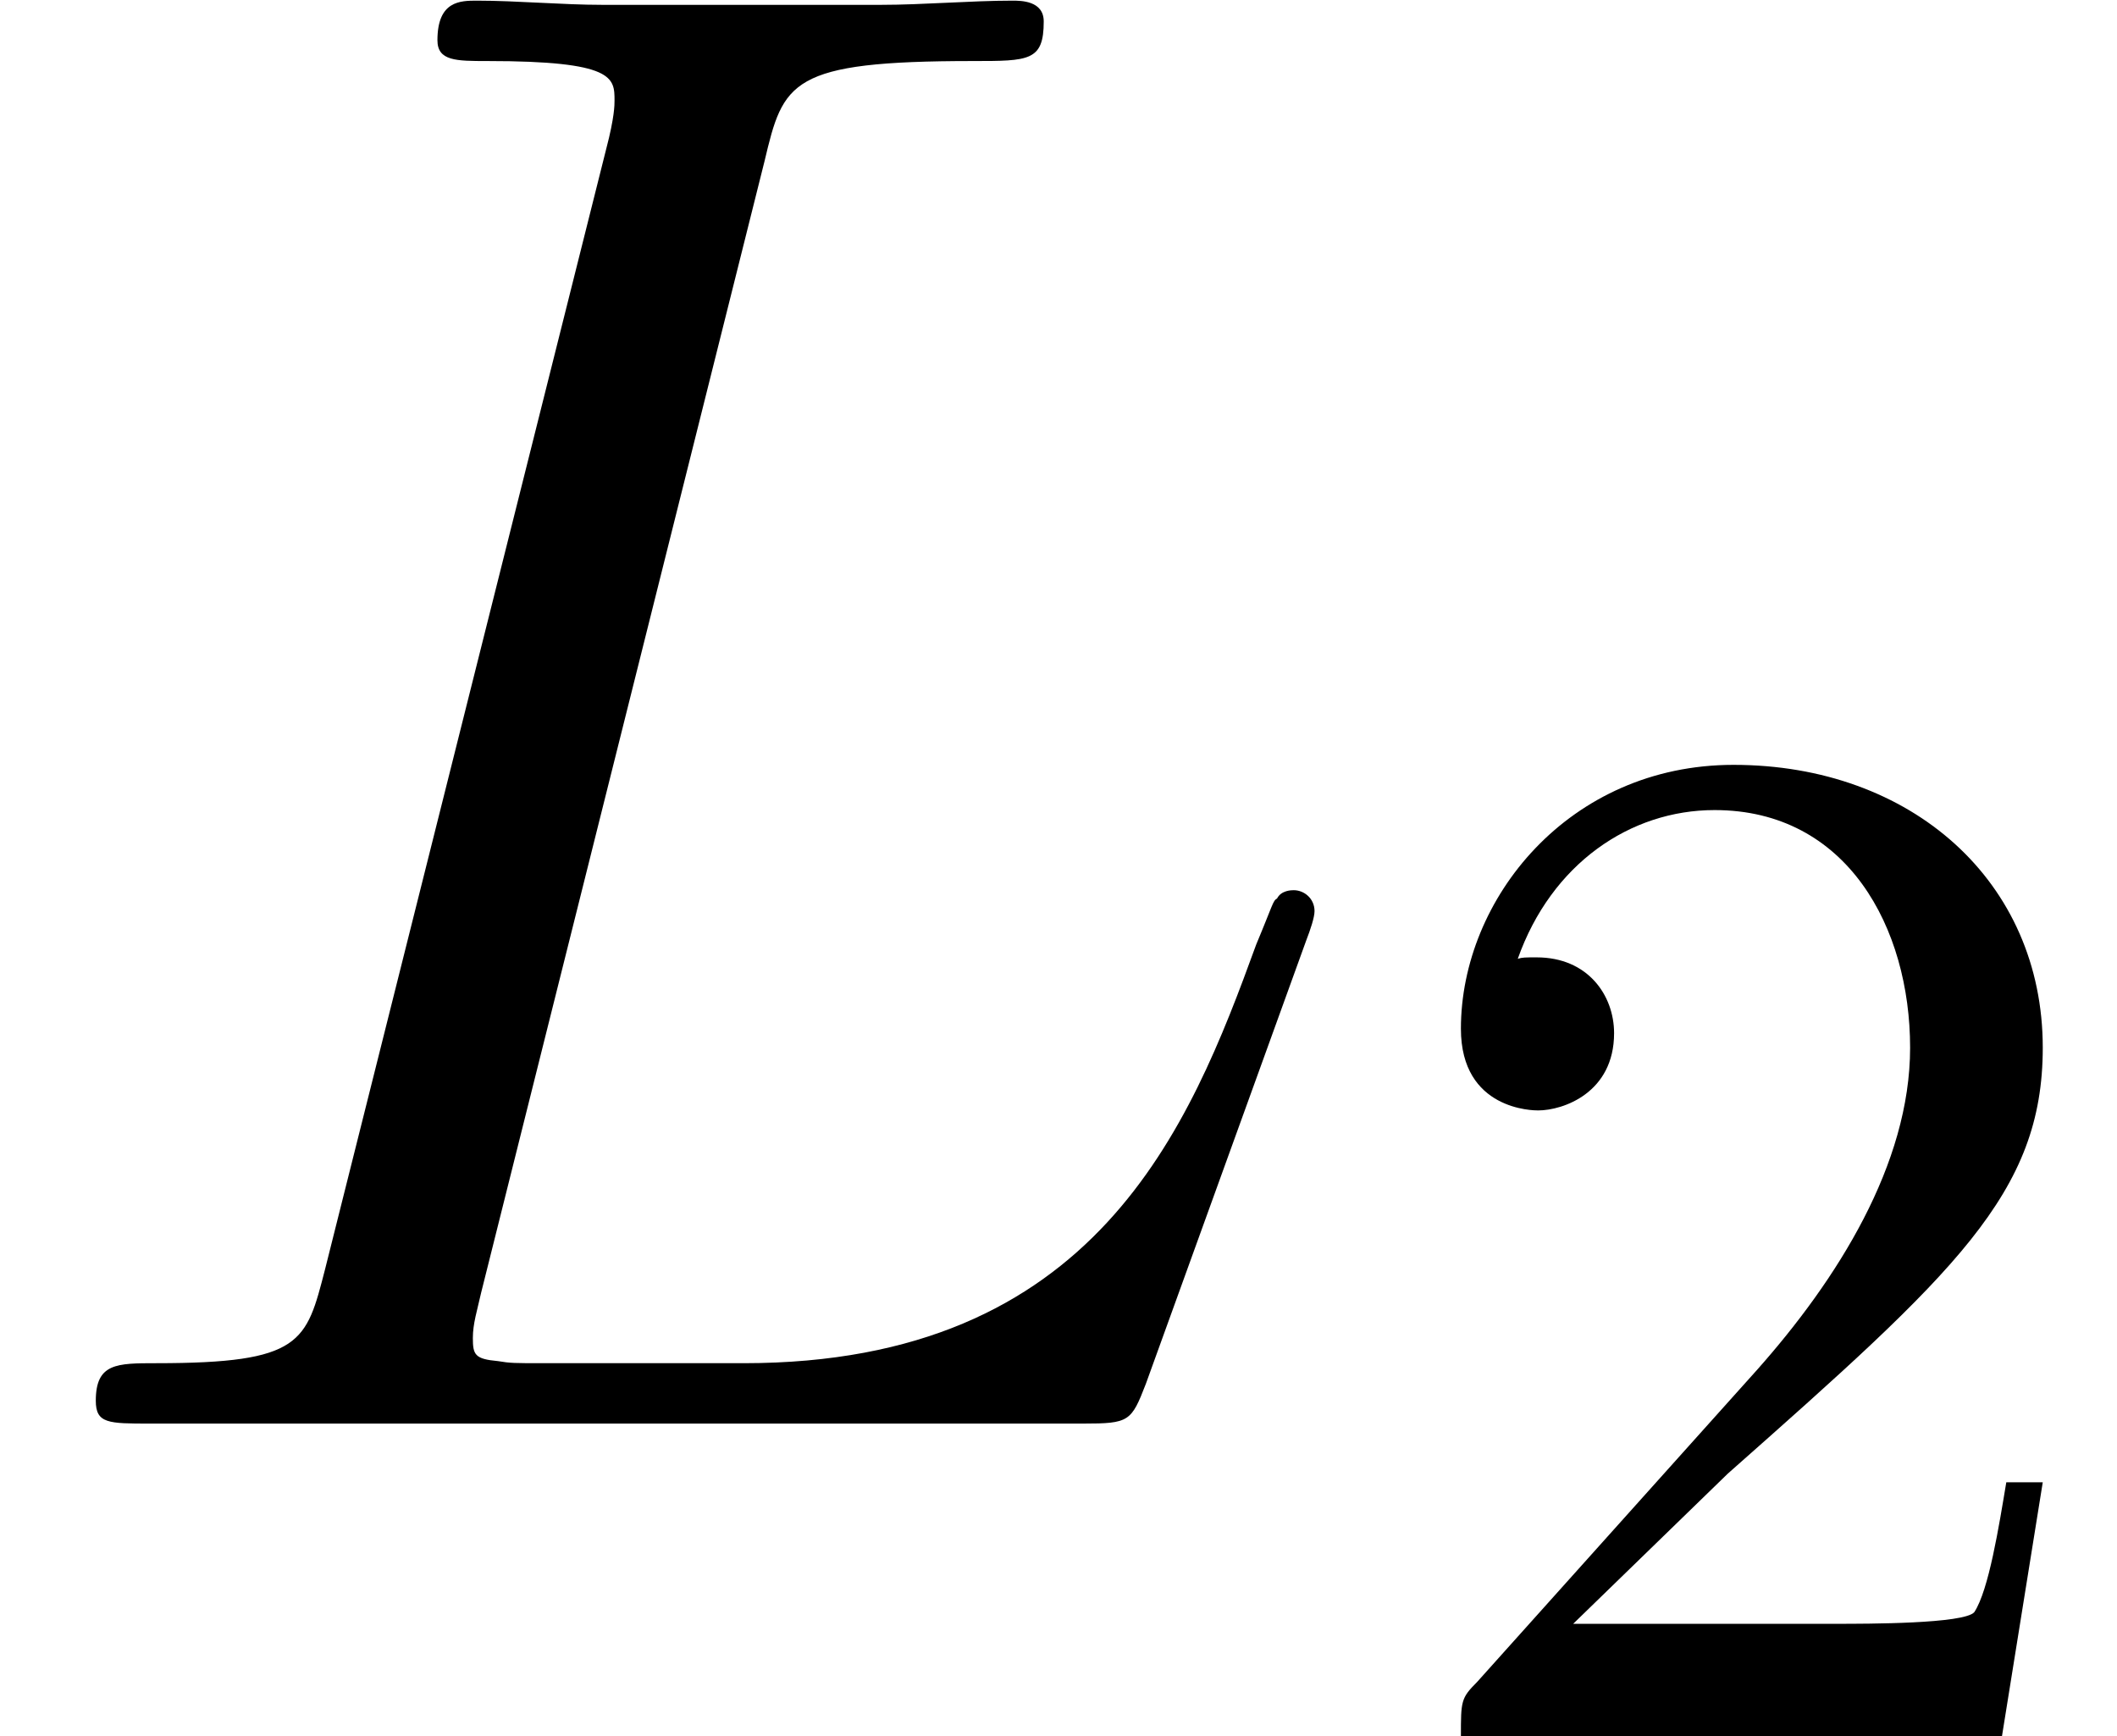
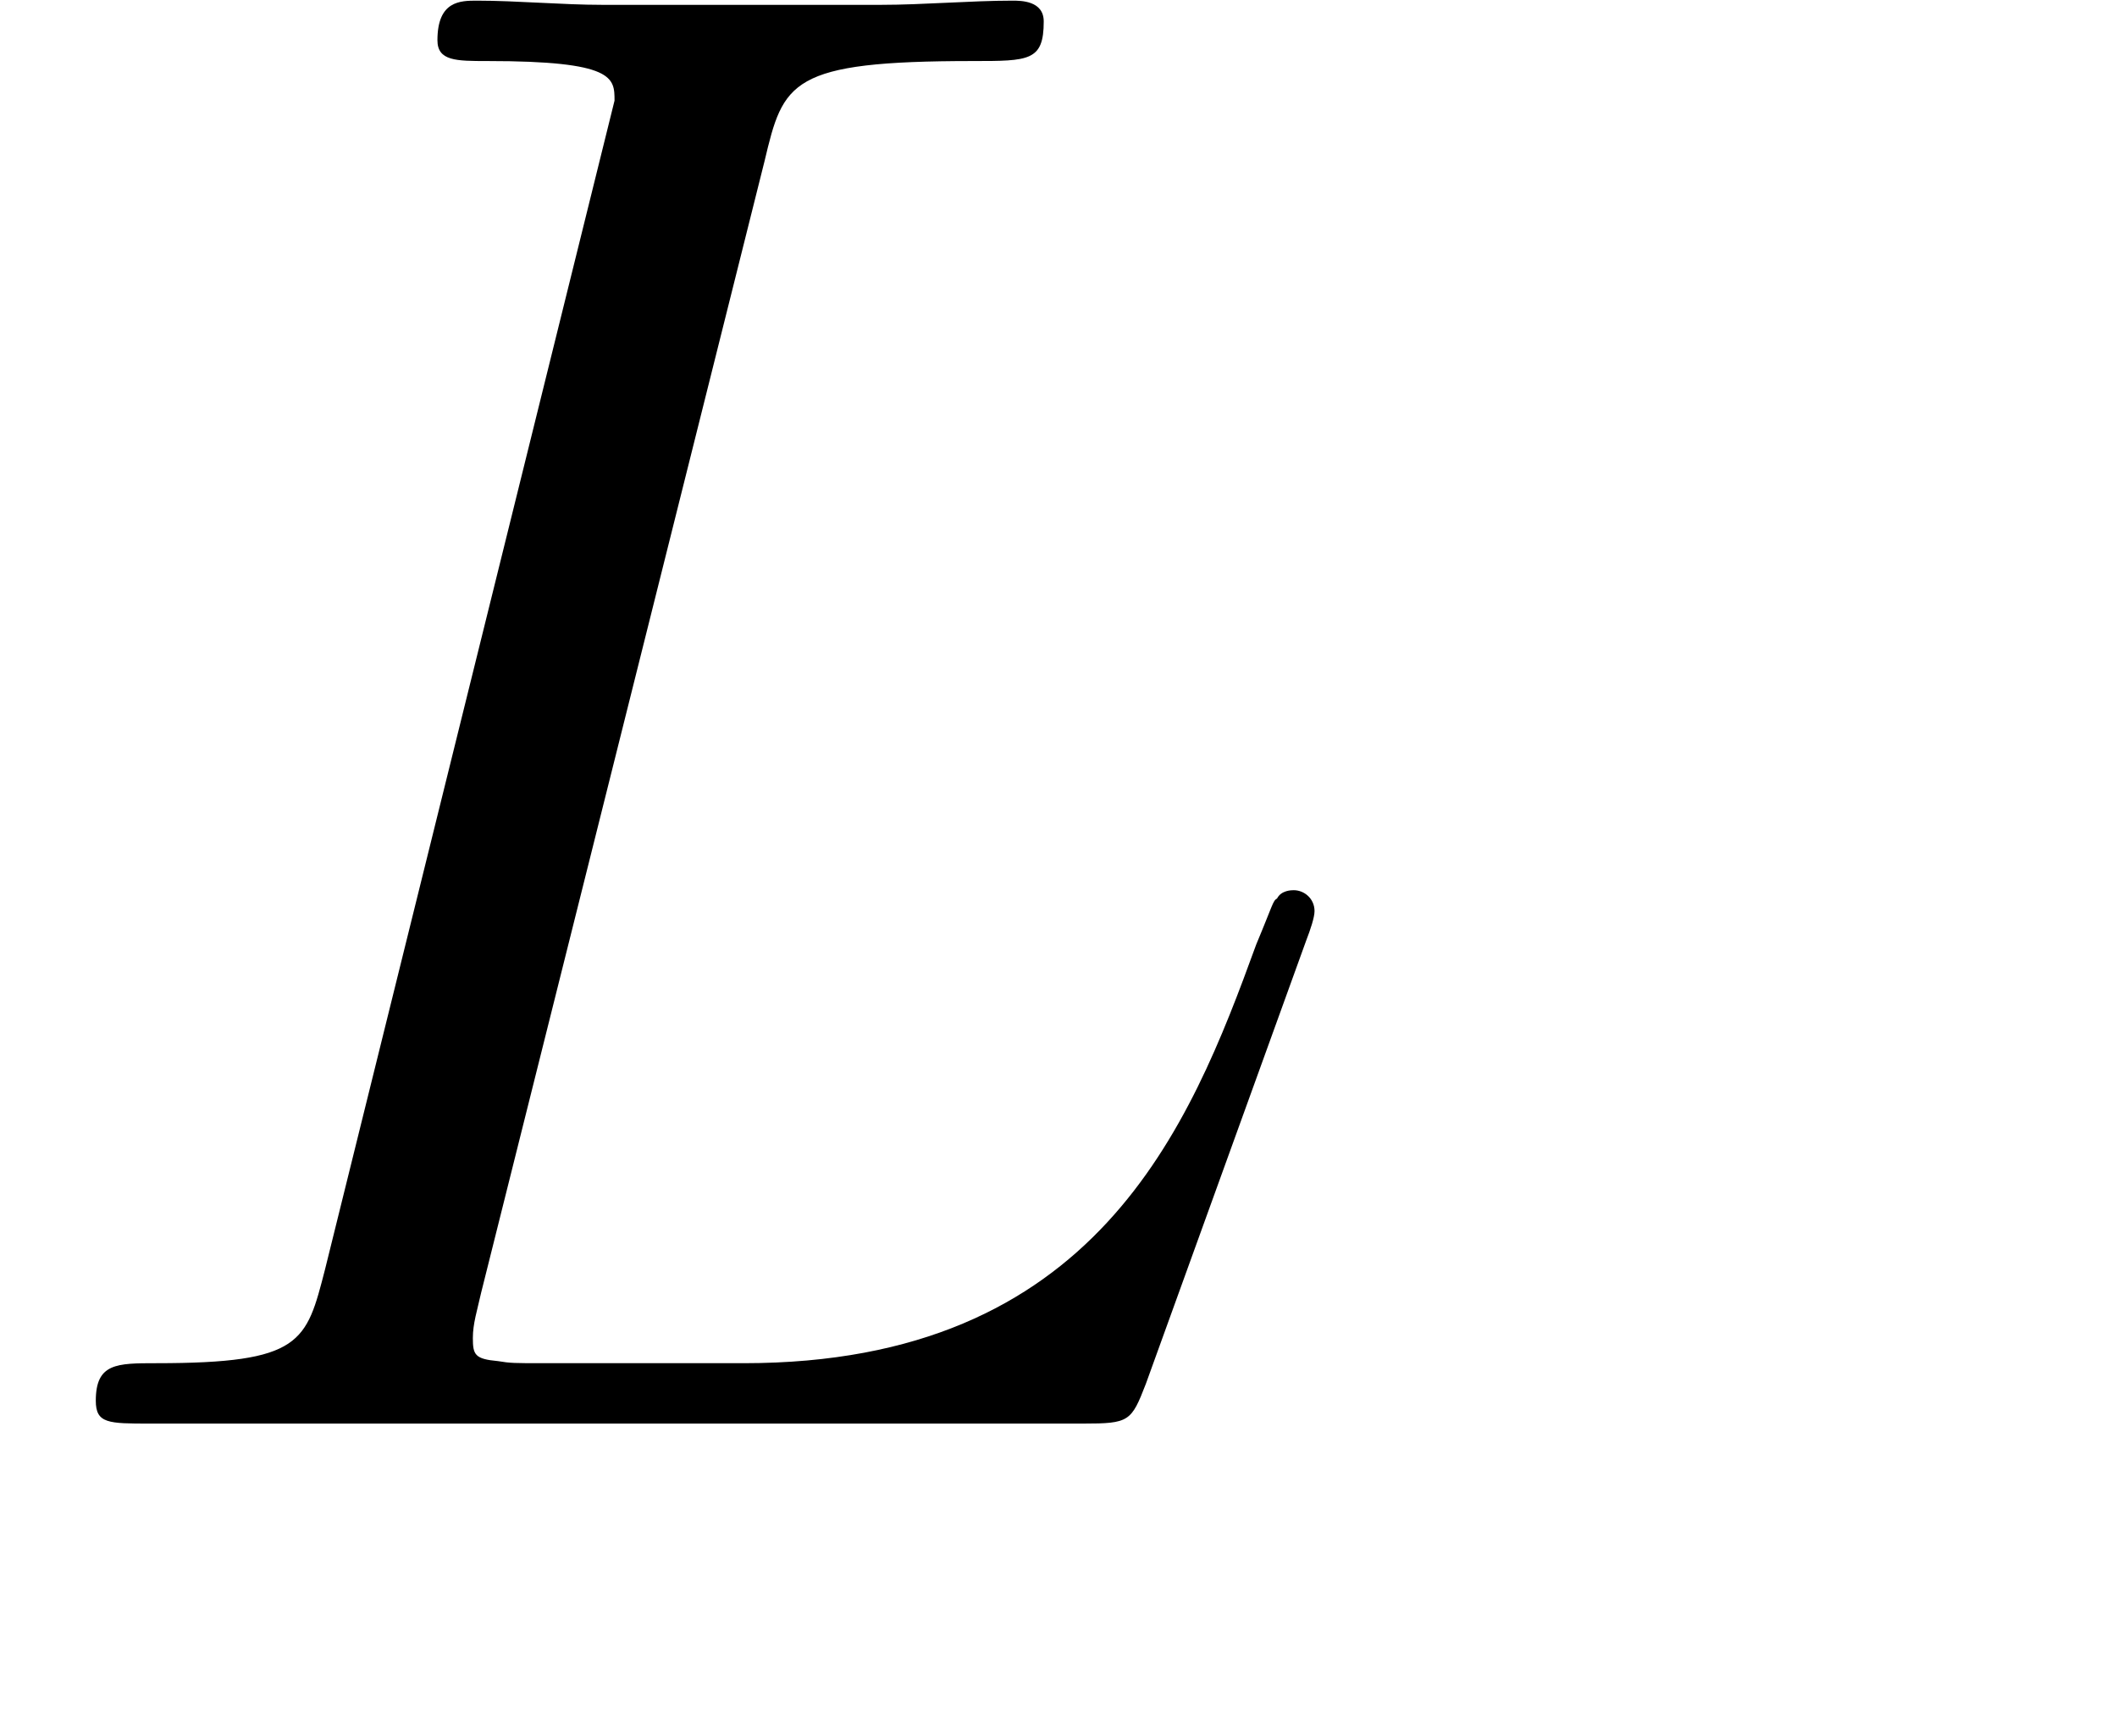
<svg xmlns="http://www.w3.org/2000/svg" xmlns:xlink="http://www.w3.org/1999/xlink" version="1.1" width="16.198pt" height="13.284pt" viewBox="56.413 54.861 16.198 13.284">
  <defs>
-     <path id="g1-50" d="M1.417 -0.859L2.6 -2.008C4.341 -3.548 5.01 -4.151 5.01 -5.267C5.01 -6.539 4.006 -7.431 2.644 -7.431C1.384 -7.431 0.558 -6.405 0.558 -5.412C0.558 -4.787 1.116 -4.787 1.149 -4.787C1.339 -4.787 1.73 -4.921 1.73 -5.378C1.73 -5.668 1.529 -5.958 1.138 -5.958C1.049 -5.958 1.027 -5.958 0.993 -5.947C1.25 -6.673 1.852 -7.085 2.499 -7.085C3.515 -7.085 3.995 -6.182 3.995 -5.267C3.995 -4.374 3.437 -3.492 2.823 -2.801L0.681 -0.413C0.558 -0.29 0.558 -0.268 0.558 0H4.698L5.01 -1.942H4.731C4.675 -1.607 4.597 -1.116 4.486 -0.948C4.407 -0.859 3.671 -0.859 3.426 -0.859H1.417Z" />
-     <path id="g0-76" d="M5.85 -9.66C5.994 -10.266 6.041 -10.425 7.444 -10.425C7.874 -10.425 7.986 -10.425 7.986 -10.728C7.986 -10.887 7.811 -10.887 7.747 -10.887C7.428 -10.887 7.062 -10.855 6.743 -10.855H4.607C4.304 -10.855 3.953 -10.887 3.65 -10.887C3.523 -10.887 3.347 -10.887 3.347 -10.584C3.347 -10.425 3.491 -10.425 3.73 -10.425C4.702 -10.425 4.702 -10.297 4.702 -10.122C4.702 -10.09 4.702 -9.995 4.639 -9.755L2.487 -1.18C2.343 -0.622 2.311 -0.462 1.196 -0.462C0.893 -0.462 0.733 -0.462 0.733 -0.175C0.733 0 0.829 0 1.148 0H8.289C8.64 0 8.656 -0.016 8.767 -0.303L9.995 -3.698C10.026 -3.778 10.058 -3.873 10.058 -3.921C10.058 -4.017 9.979 -4.081 9.899 -4.081C9.883 -4.081 9.803 -4.081 9.771 -4.017C9.739 -4.001 9.739 -3.969 9.612 -3.666C9.102 -2.264 8.385 -0.462 5.691 -0.462H4.16C3.937 -0.462 3.905 -0.462 3.81 -0.478C3.634 -0.494 3.618 -0.526 3.618 -0.654C3.618 -0.765 3.65 -0.861 3.682 -1.004L5.85 -9.66Z" />
+     <path id="g0-76" d="M5.85 -9.66C5.994 -10.266 6.041 -10.425 7.444 -10.425C7.874 -10.425 7.986 -10.425 7.986 -10.728C7.986 -10.887 7.811 -10.887 7.747 -10.887C7.428 -10.887 7.062 -10.855 6.743 -10.855H4.607C4.304 -10.855 3.953 -10.887 3.65 -10.887C3.523 -10.887 3.347 -10.887 3.347 -10.584C3.347 -10.425 3.491 -10.425 3.73 -10.425C4.702 -10.425 4.702 -10.297 4.702 -10.122L2.487 -1.18C2.343 -0.622 2.311 -0.462 1.196 -0.462C0.893 -0.462 0.733 -0.462 0.733 -0.175C0.733 0 0.829 0 1.148 0H8.289C8.64 0 8.656 -0.016 8.767 -0.303L9.995 -3.698C10.026 -3.778 10.058 -3.873 10.058 -3.921C10.058 -4.017 9.979 -4.081 9.899 -4.081C9.883 -4.081 9.803 -4.081 9.771 -4.017C9.739 -4.001 9.739 -3.969 9.612 -3.666C9.102 -2.264 8.385 -0.462 5.691 -0.462H4.16C3.937 -0.462 3.905 -0.462 3.81 -0.478C3.634 -0.494 3.618 -0.526 3.618 -0.654C3.618 -0.765 3.65 -0.861 3.682 -1.004L5.85 -9.66Z" />
  </defs>
  <g id="page1">
    <use x="56.413" y="65.753" xlink:href="#g0-76" />
    <use x="67.033" y="68.144" xlink:href="#g1-50" />
  </g>
</svg>